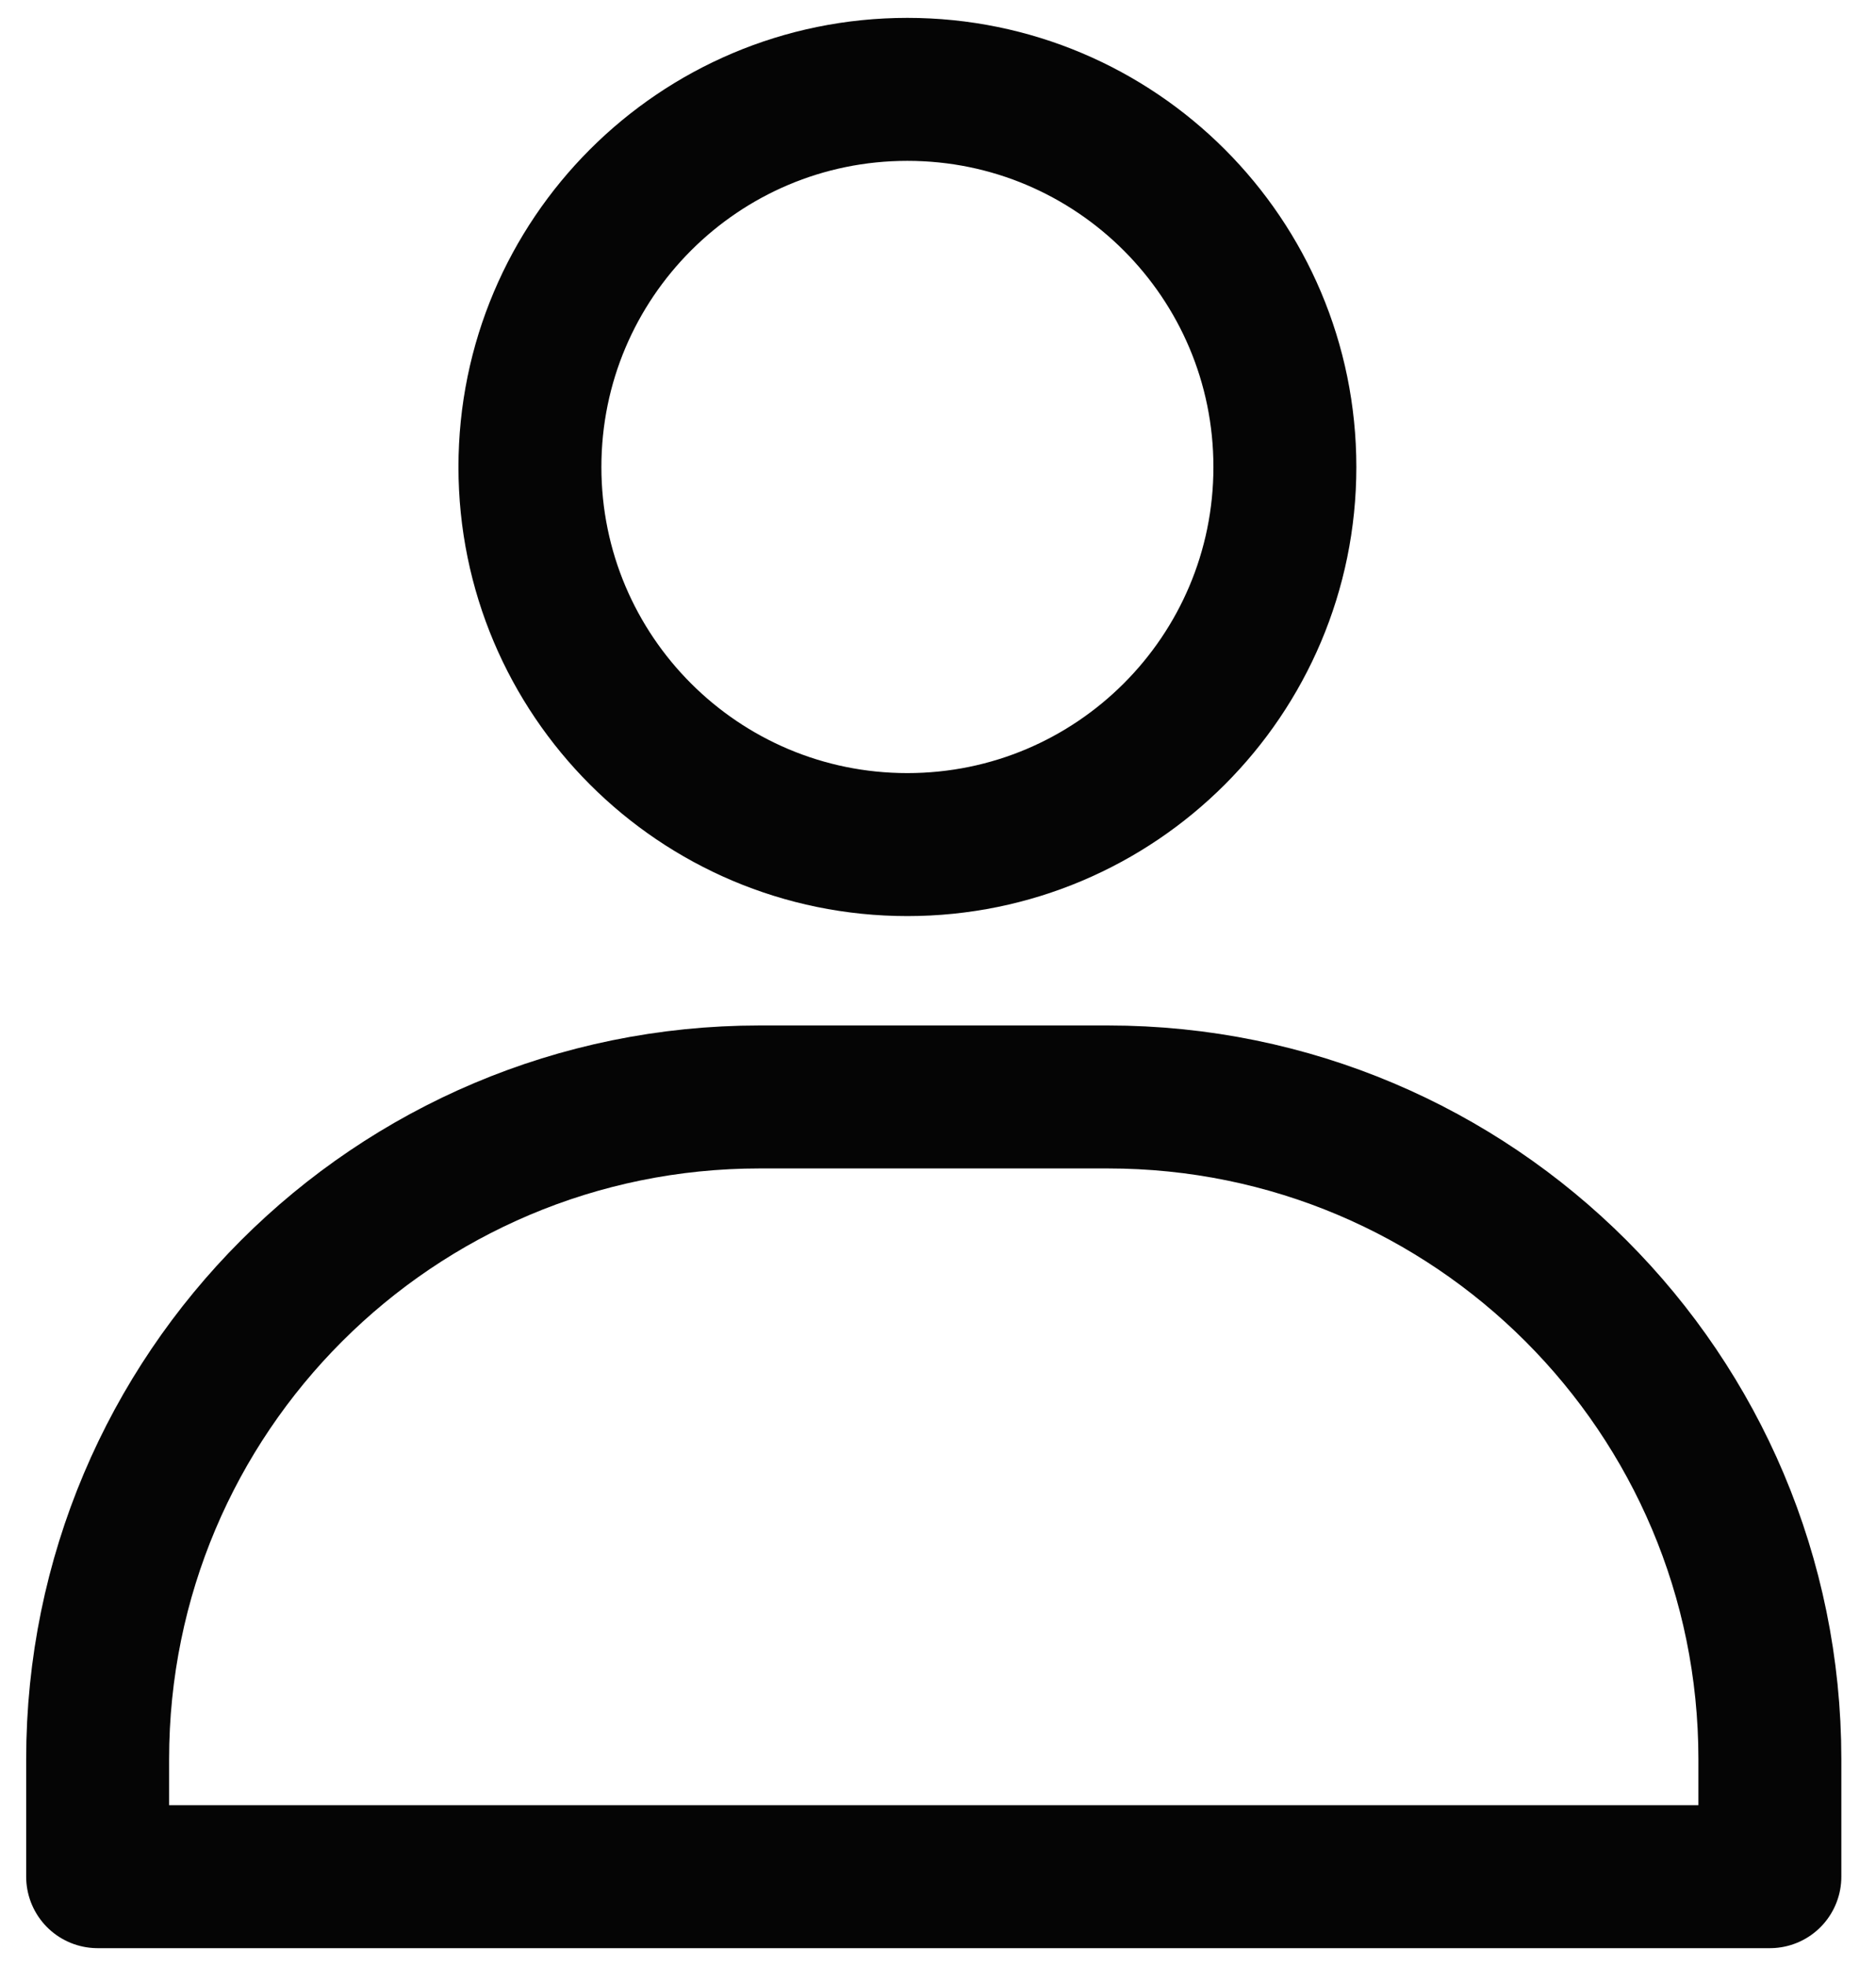
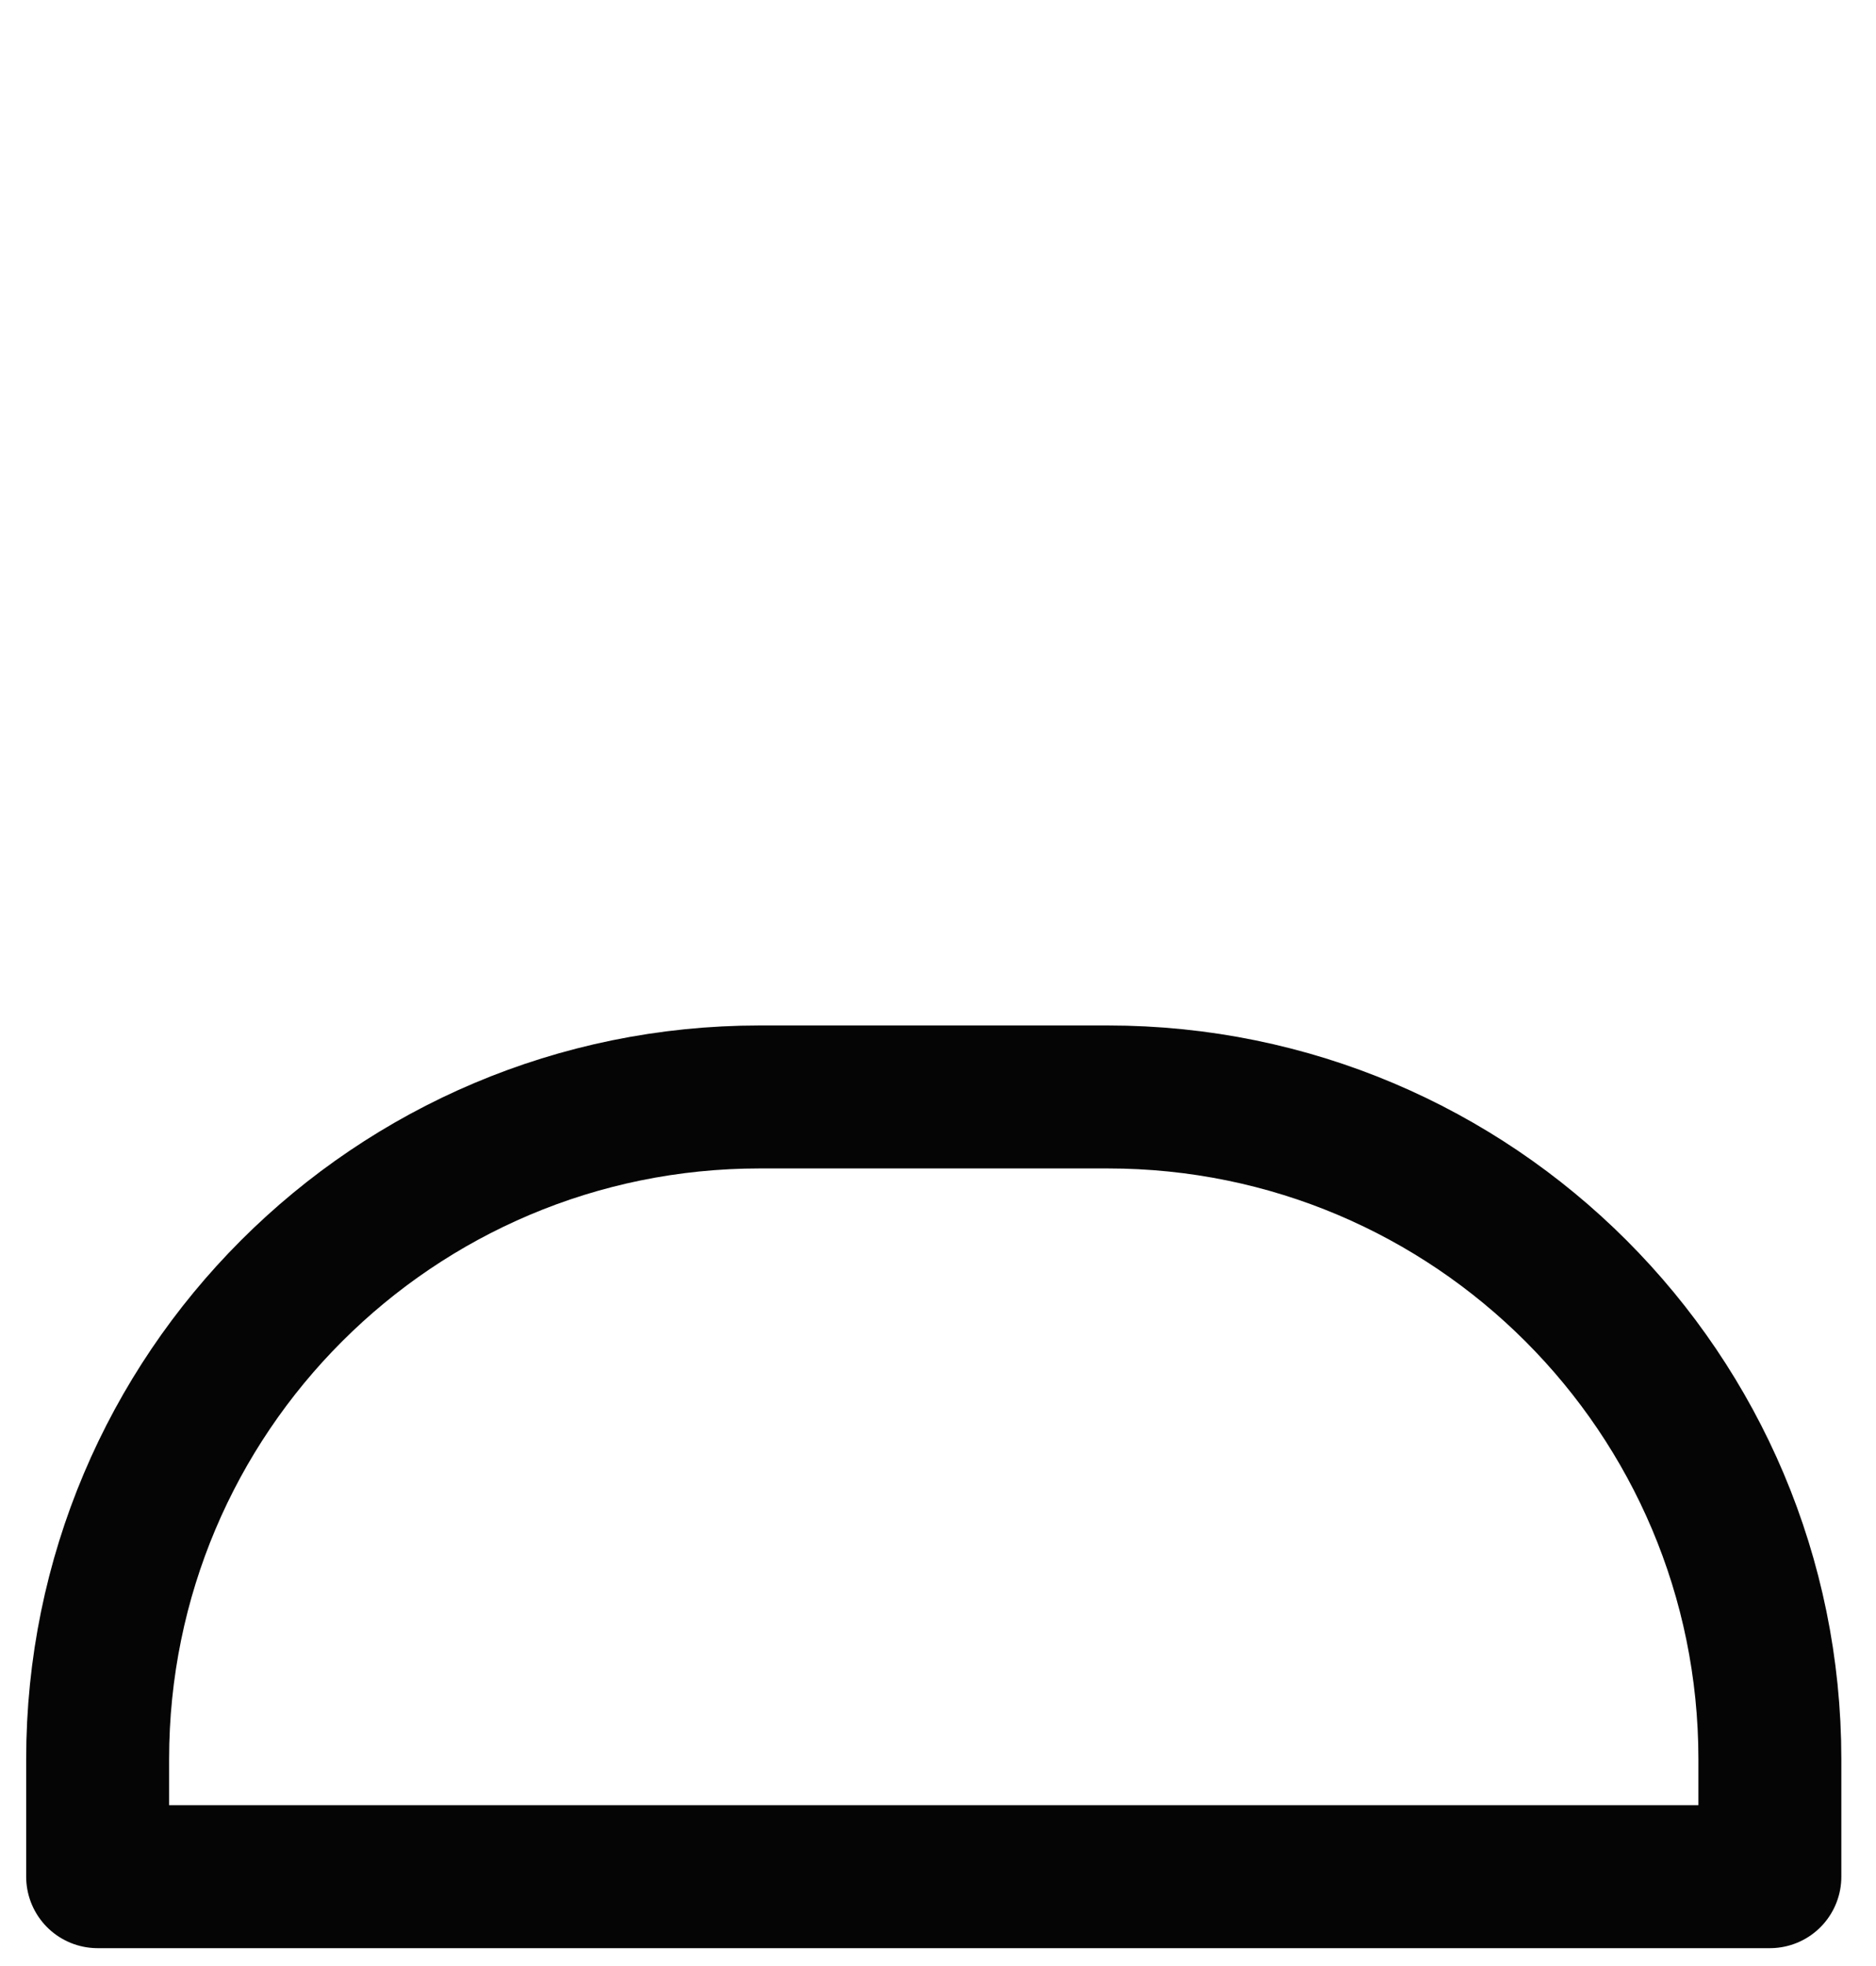
<svg xmlns="http://www.w3.org/2000/svg" width="21" height="22" viewBox="0 0 21 22" fill="none">
-   <path d="M10.157 9.451C12.491 9.451 14.383 7.559 14.383 5.226C14.383 2.892 12.491 1 10.157 1C7.824 1 5.932 2.892 5.932 5.226C5.932 7.559 7.824 9.451 10.157 9.451Z" stroke="#050505" stroke-width="1.6" stroke-linecap="round" stroke-linejoin="round" />
  <path d="M8.504 12.275H12.401C16.496 12.275 19.812 15.592 19.812 19.686V21H1.093V19.686C1.093 15.592 4.41 12.275 8.504 12.275Z" stroke="#050505" stroke-width="1.6" stroke-linecap="round" stroke-linejoin="round" />
</svg>